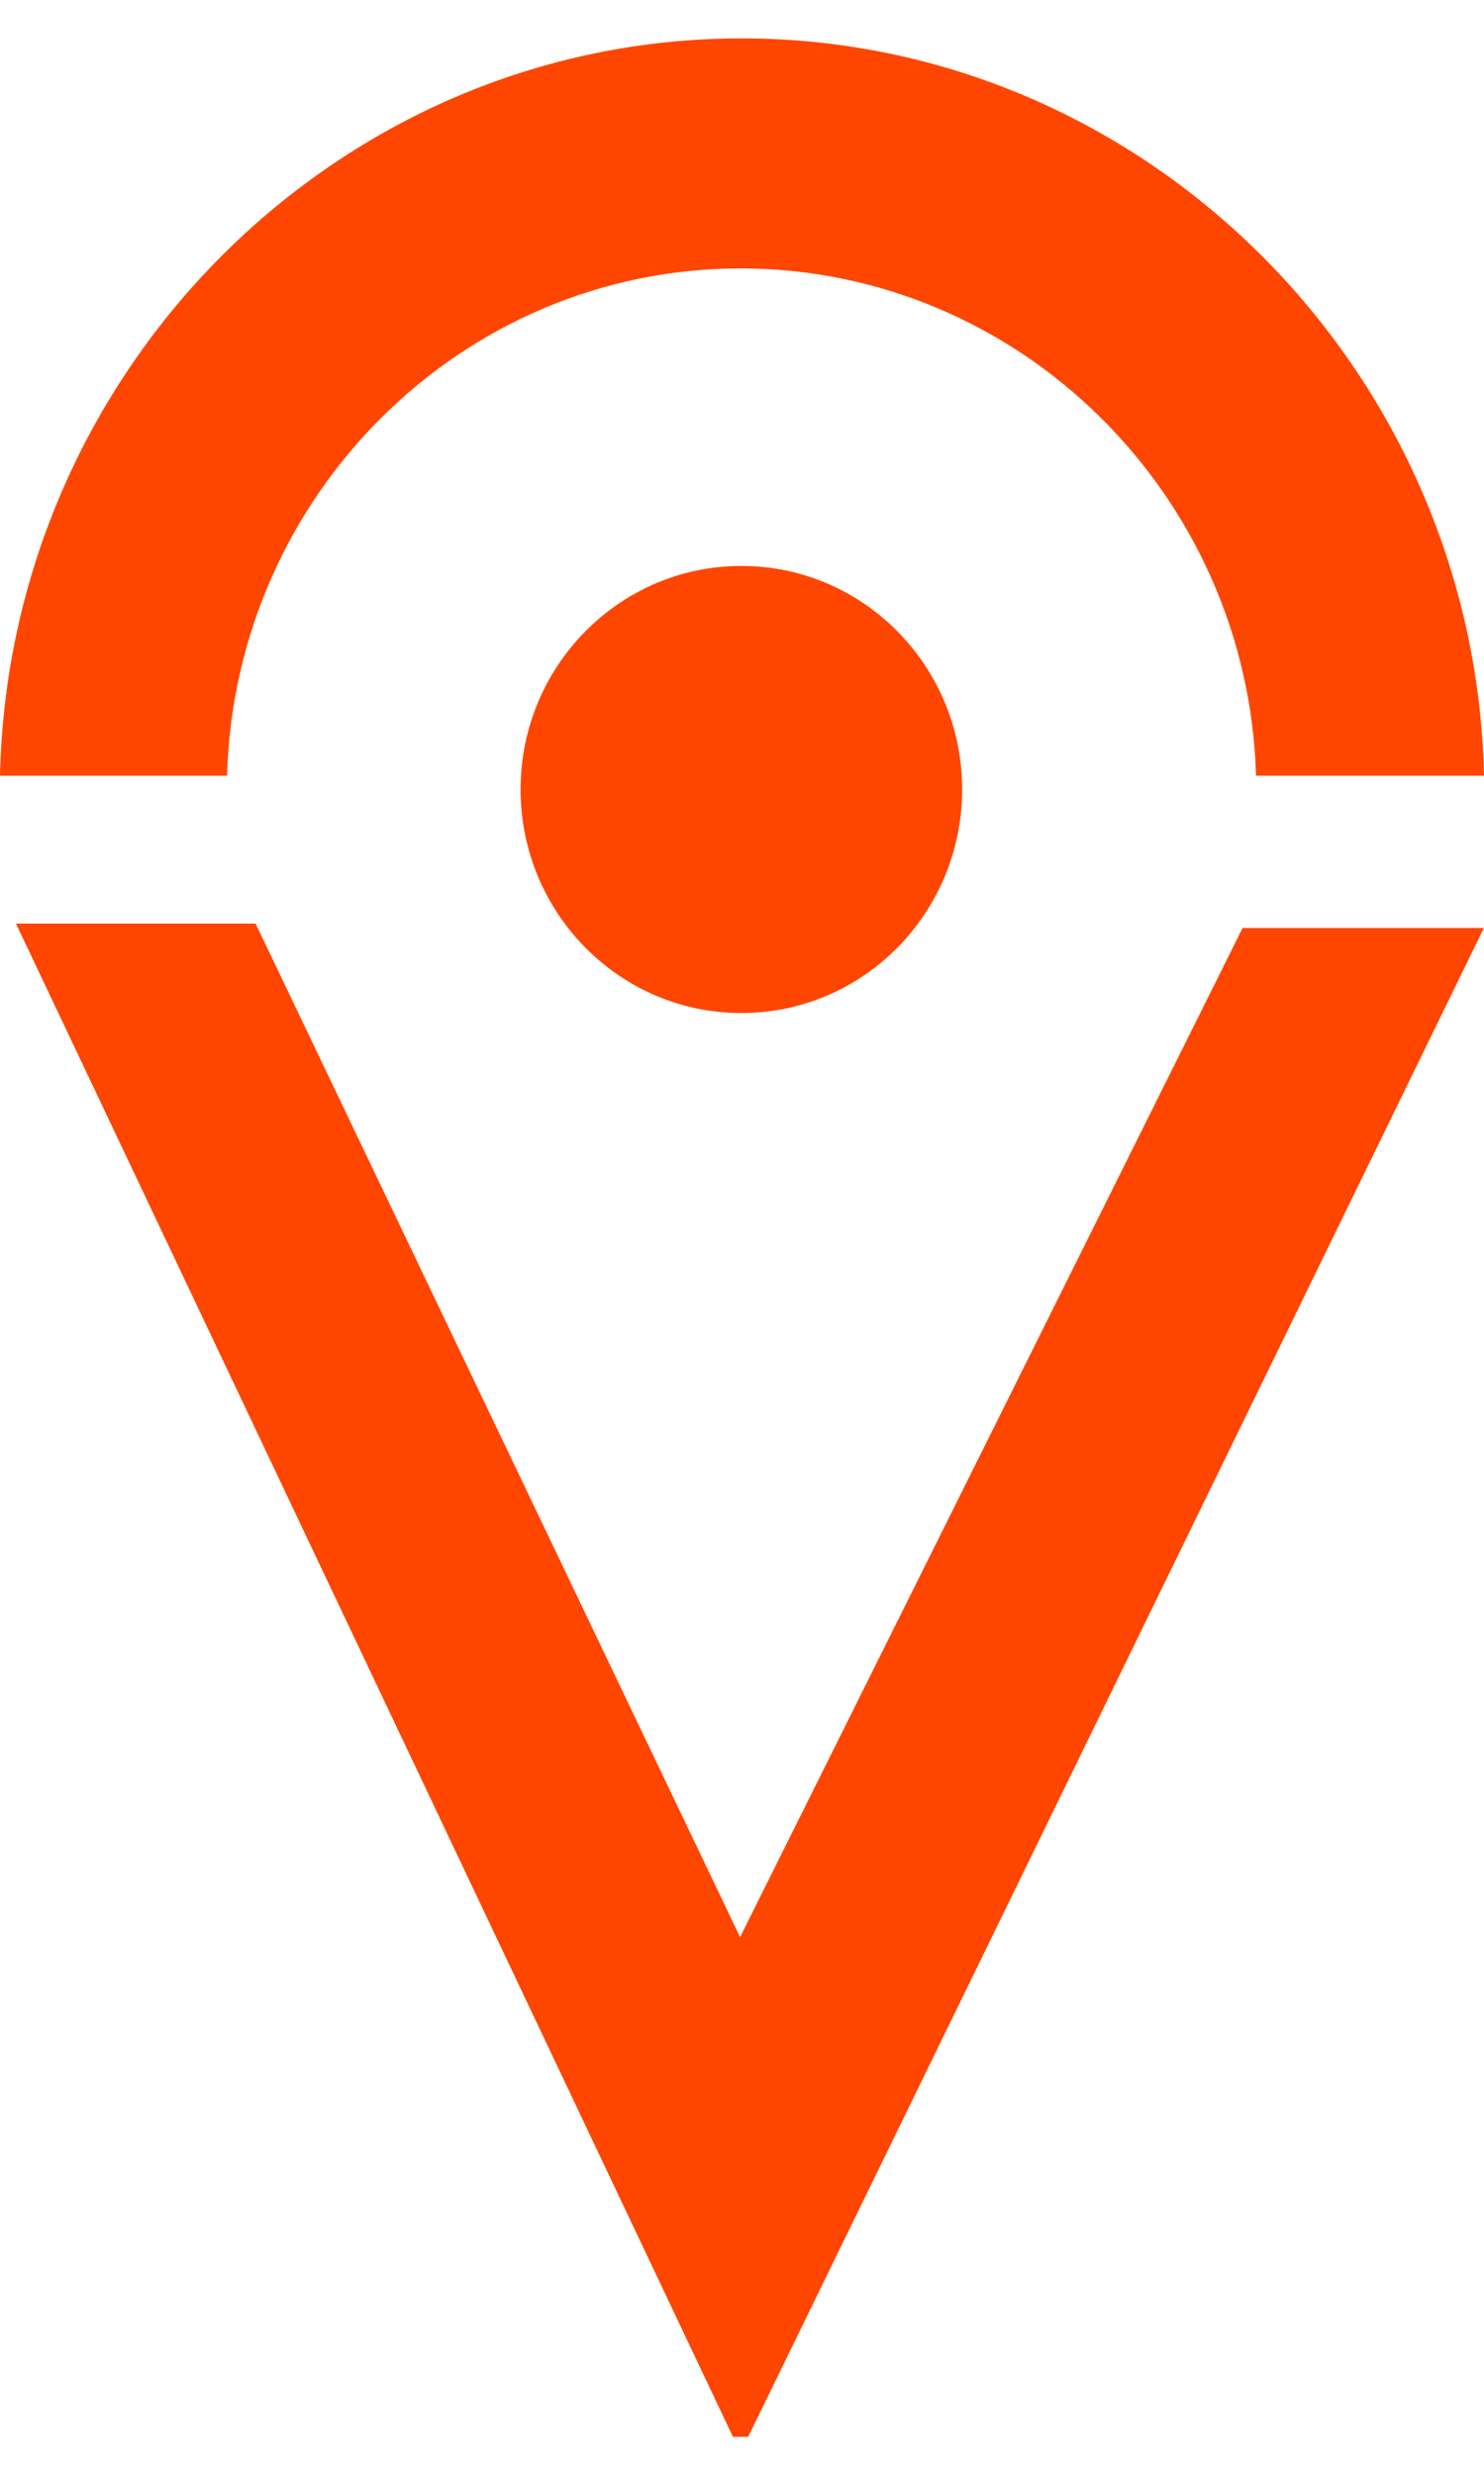
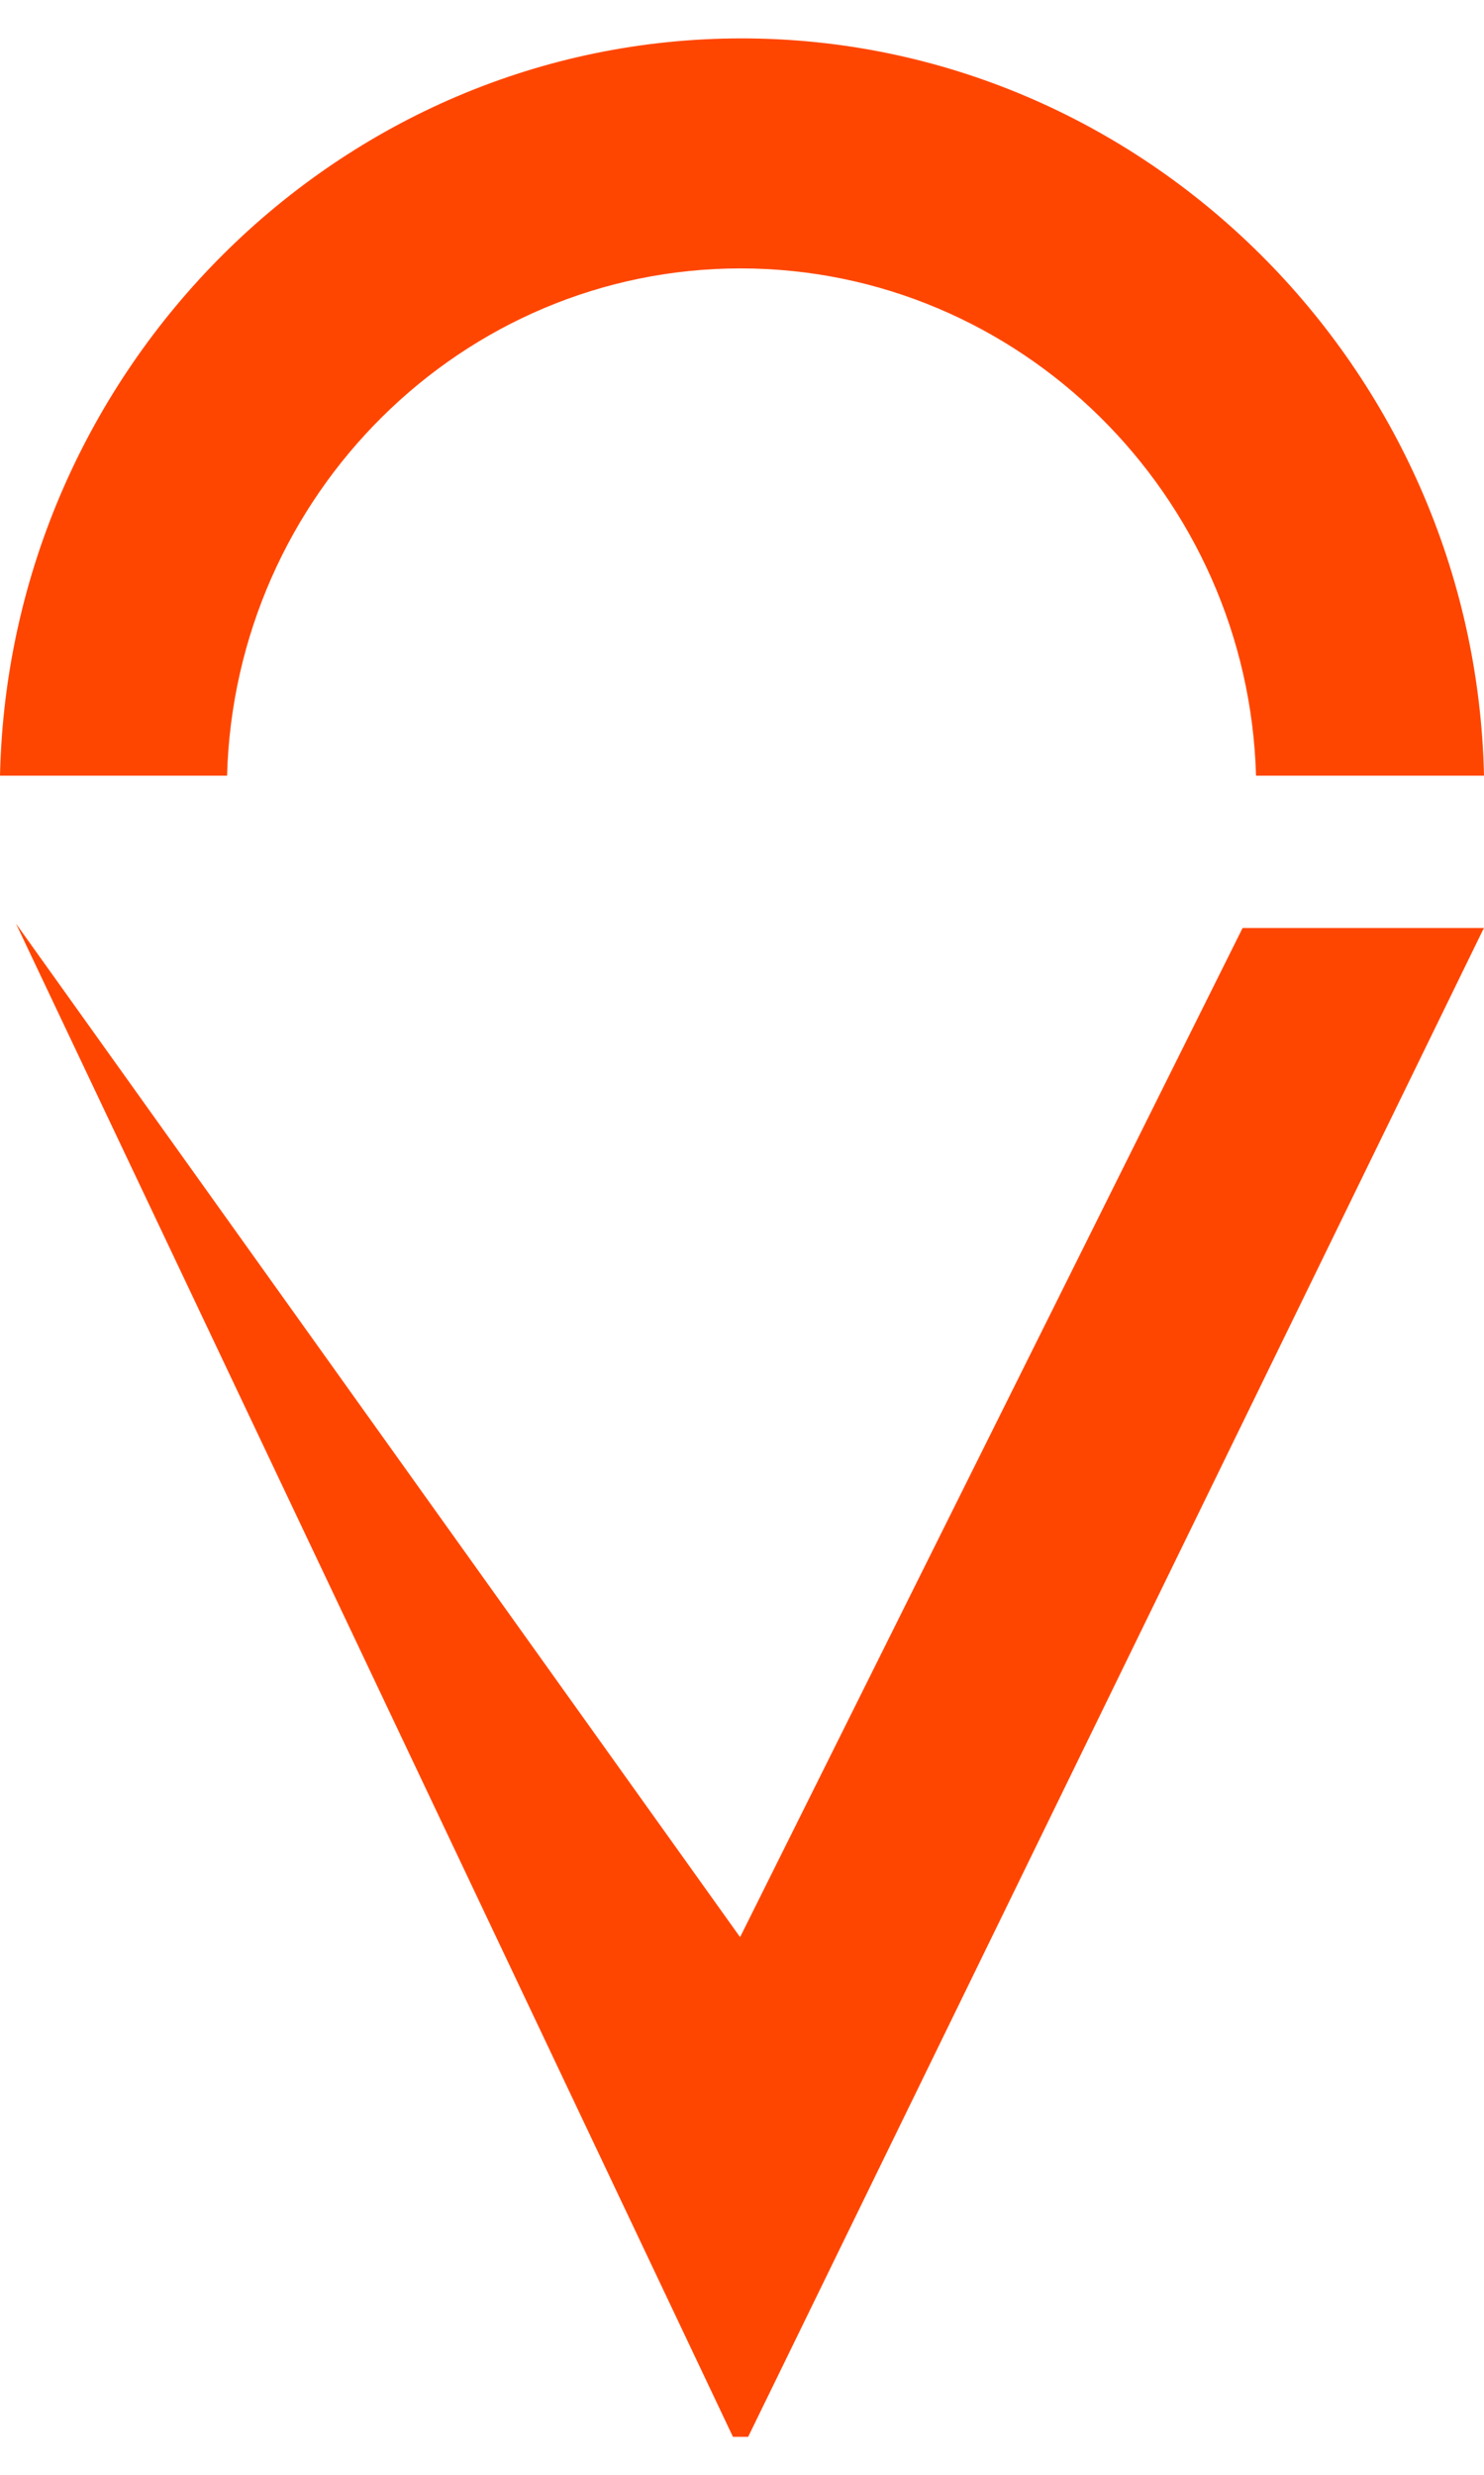
<svg xmlns="http://www.w3.org/2000/svg" width="21" height="35" viewBox="0 0 21 35" fill="none">
-   <path d="M20.997 13.127L10.587 34.463H10.372L0.226 13.062H3.617L10.473 27.396L17.584 13.124H21L20.997 13.127Z" fill="#FF4600" />
+   <path d="M20.997 13.127L10.587 34.463H10.372L0.226 13.062L10.473 27.396L17.584 13.124H21L20.997 13.127Z" fill="#FF4600" />
  <path d="M3.213 10.97C3.323 6.998 6.54 3.796 10.481 3.796C14.421 3.796 17.661 6.998 17.774 10.97H21C20.873 5.212 16.189 0.543 10.494 0.543C4.8 0.543 0.127 5.21 0 10.97H3.213Z" fill="#FF4600" />
-   <path d="M10.491 14.327C12.217 14.327 13.615 12.911 13.615 11.165C13.615 9.419 12.217 8.004 10.491 8.004C8.766 8.004 7.367 9.419 7.367 11.165C7.367 12.911 8.766 14.327 10.491 14.327Z" fill="#FF4600" />
</svg>